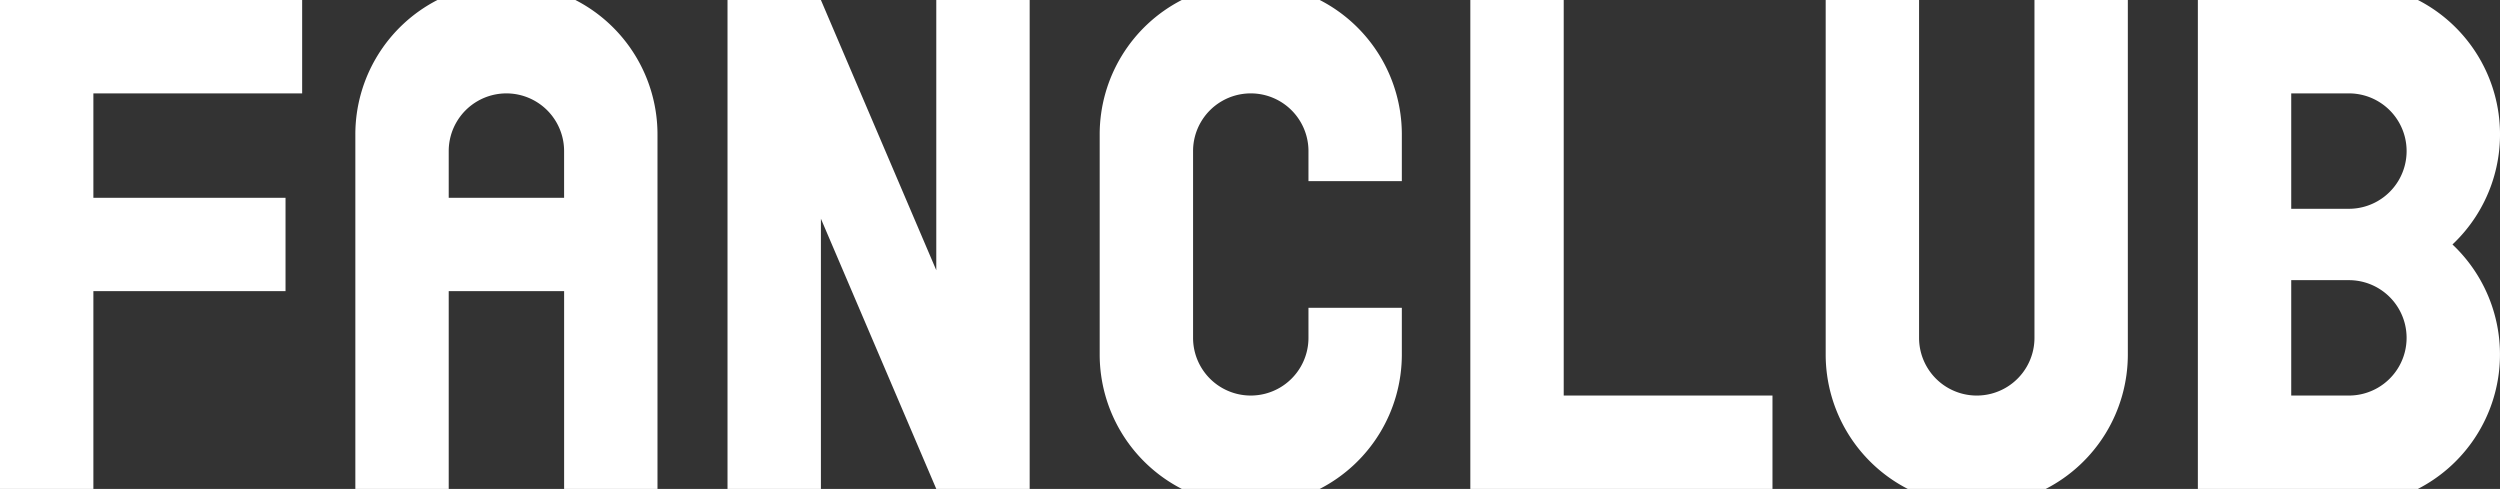
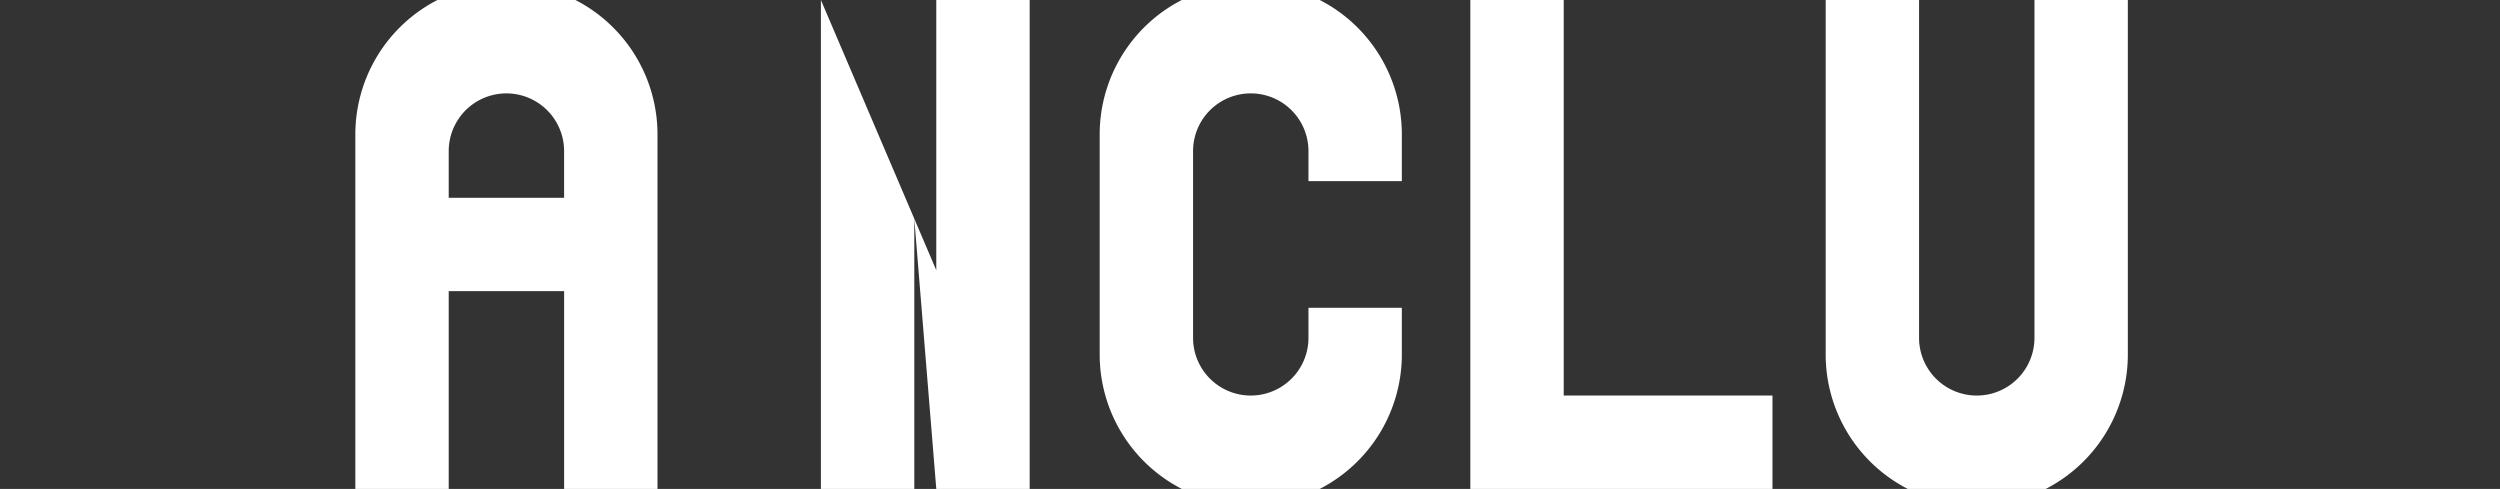
<svg xmlns="http://www.w3.org/2000/svg" width="357.931" height="70" viewBox="0 0 357.931 70">
  <rect x="0" y="0" width="357.931" height="70" fill="#333333" stroke="none" />
  <defs>
    <clipPath id="a">
      <rect width="357.931" height="70" fill="#fff" />
    </clipPath>
  </defs>
  <g clip-path="url(#a)">
-     <path d="M443.888,35a21.635,21.635,0,0,0-4.947-35H407.434V70h31.5a21.637,21.637,0,0,0,4.951-35m-14.825,21.63h-8.258V40.111h8.258a8.259,8.259,0,1,1,0,16.519m0-26.737h-8.258V13.37h8.258a8.261,8.261,0,1,1,0,16.522" transform="translate(-92.761 0)" fill="#fff" />
    <path d="M285.937,56.63V0h-13.37V70h43.259V56.63Z" transform="translate(-62.056 0)" fill="#fff" />
-     <path d="M164.755,0V38.689L148.236,0H134.865V70h13.371V31.312L164.755,70h13.37V0Z" transform="translate(-30.705 0)" fill="#fff" />
+     <path d="M164.755,0V38.689L148.236,0V70h13.371V31.312L164.755,70h13.37V0Z" transform="translate(-30.705 0)" fill="#fff" />
    <path d="M97.38,0H77.627A21.631,21.631,0,0,0,65.874,19.25V70H79.242V41.685H95.764V70h13.368V19.25A21.631,21.631,0,0,0,97.38,0M79.242,28.315V21.631a8.259,8.259,0,1,1,16.519,0h0v6.685Z" transform="translate(-14.998 0)" fill="#fff" />
    <path d="M247.117,25.937V19.25A21.631,21.631,0,0,0,235.364,0H215.611A21.631,21.631,0,0,0,203.858,19.25v31.5A21.631,21.631,0,0,0,215.617,70h19.741a21.632,21.632,0,0,0,11.759-19.251V44.065H233.749V48.37a8.261,8.261,0,0,1-16.522,0V21.631a8.261,8.261,0,0,1,16.522,0v4.306Z" transform="translate(-46.413 0)" fill="#fff" />
-     <path d="M40.88,28.315H13.37V13.372H43.26V0H0V70H13.37V41.685H40.88Z" transform="translate(0 0)" fill="#fff" />
    <path d="M381.7,0v50.75A21.63,21.63,0,0,1,369.947,70H350.194a21.629,21.629,0,0,1-11.753-19.248V0H351.81V48.371a8.261,8.261,0,0,0,16.522,0V0Z" transform="translate(-77.053 0)" fill="#fff" />
  </g>
</svg>